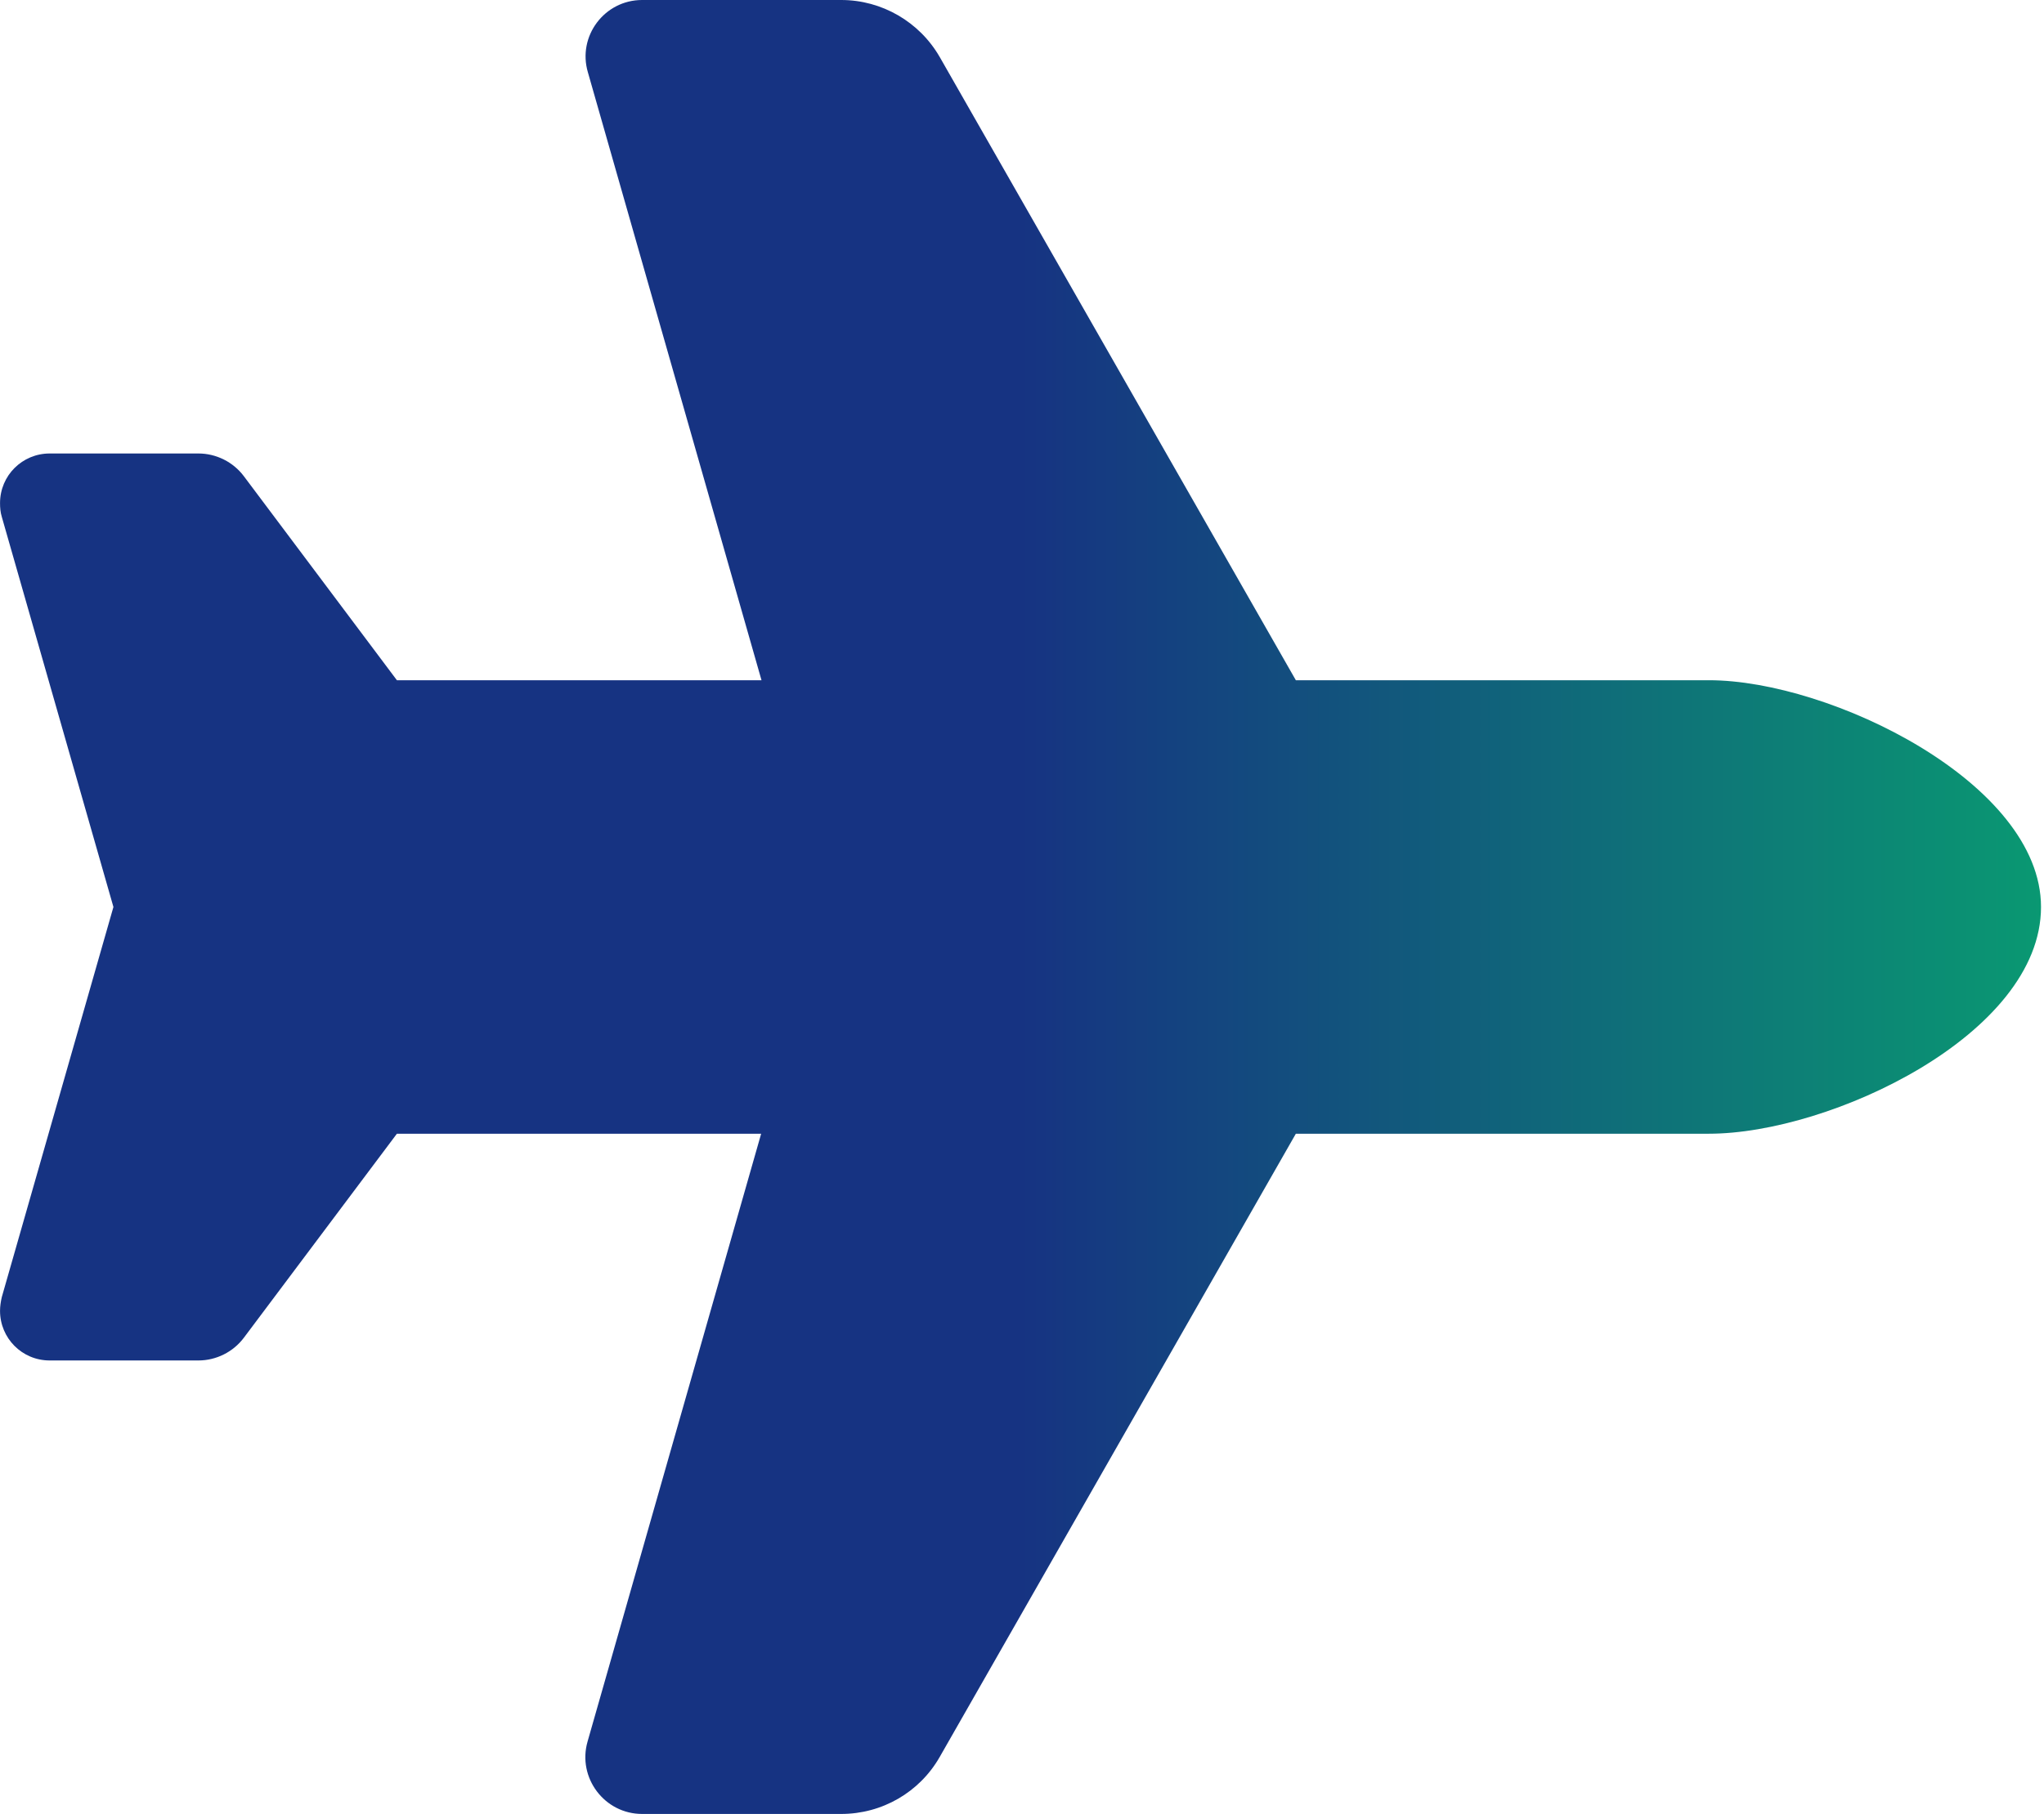
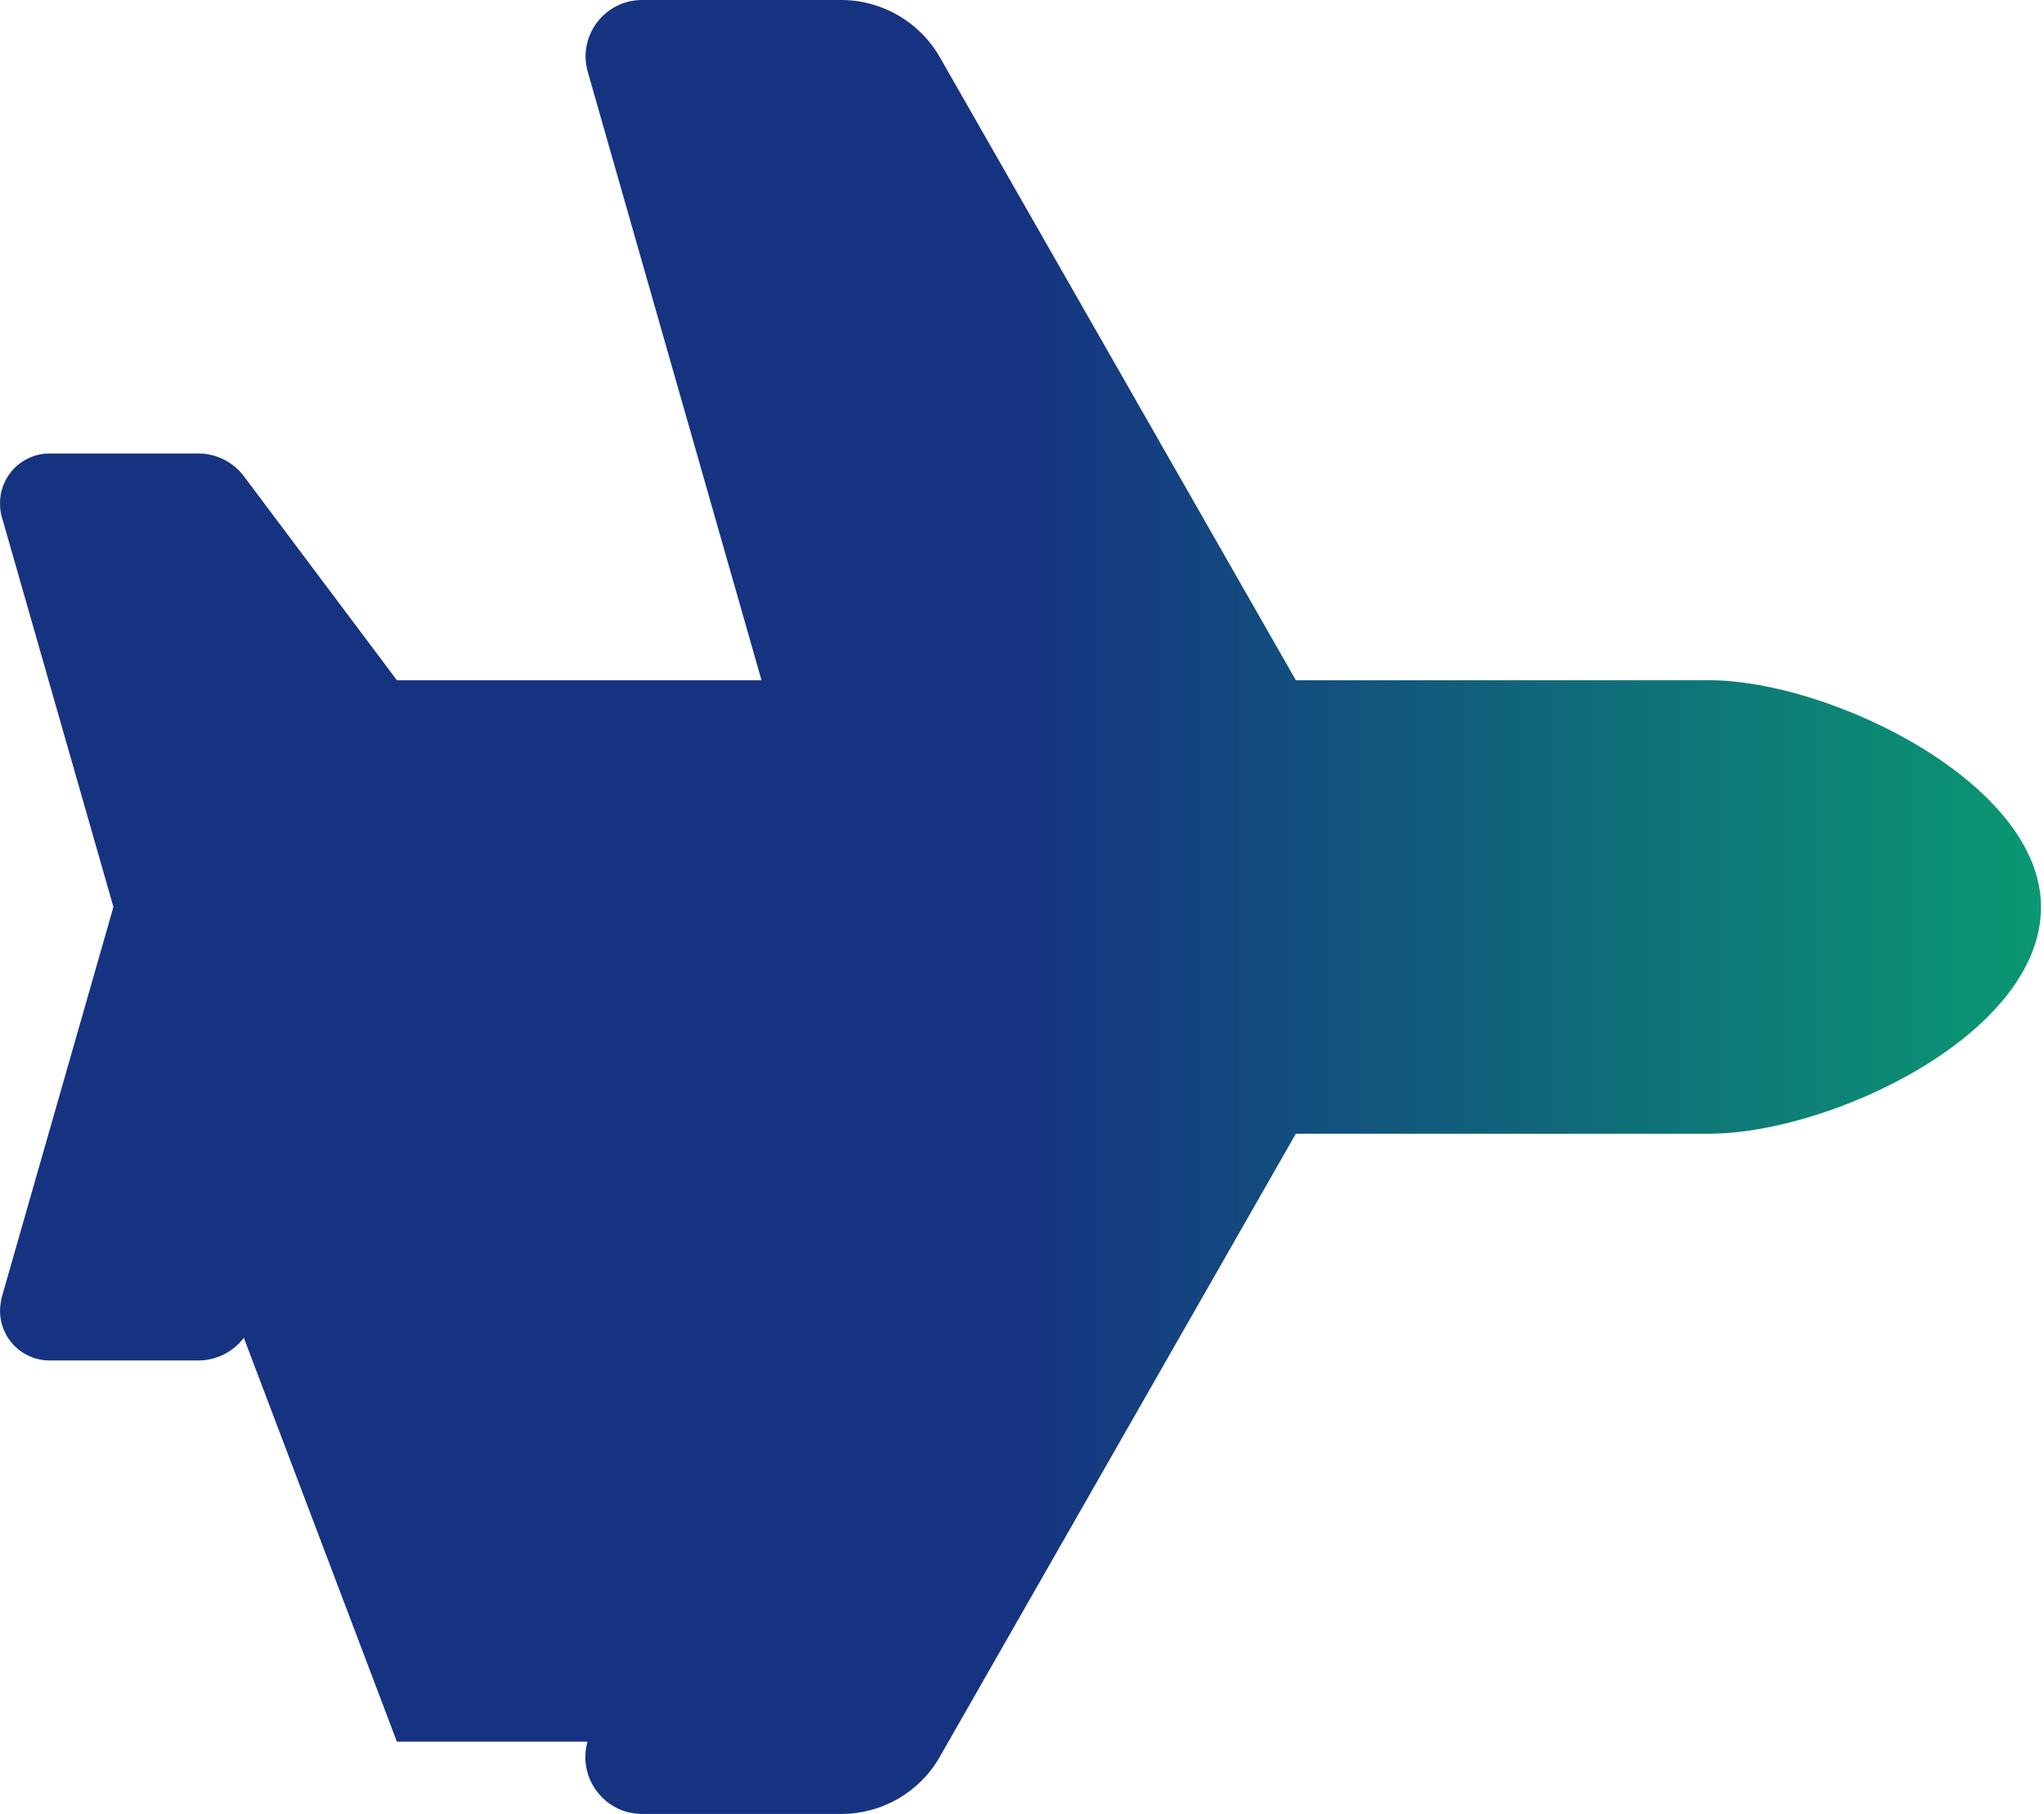
<svg xmlns="http://www.w3.org/2000/svg" width="676" height="600" viewBox="0 0 676 600" fill="none">
-   <path d="M565.208 225C605.286 225 675.013 258.984 675.013 300C675.013 342.188 605.286 375 565.208 375H428.568L310.794 581.133C304.114 592.852 291.692 600 278.216 600H212.357C199.935 600 190.911 588.047 194.31 576.094L251.732 375H131.263L80.638 442.5C77.122 447.188 71.497 450 65.638 450H16.419C7.278 450 0.013 442.617 0.013 433.594C0.013 432.07 0.247 430.547 0.599 429.023L37.513 300L0.599 170.977C0.13 169.453 0.013 167.93 0.013 166.406C0.013 157.266 7.396 150 16.419 150H65.638C71.497 150 77.122 152.813 80.638 157.5L131.263 225H251.849L194.427 23.906C190.911 11.953 199.935 0 212.357 0H278.216C291.692 0 304.114 7.266 310.794 18.867L428.568 225H565.208Z" fill="url(#paint0_linear_84_5)" />
+   <path d="M565.208 225C605.286 225 675.013 258.984 675.013 300C675.013 342.188 605.286 375 565.208 375H428.568L310.794 581.133C304.114 592.852 291.692 600 278.216 600H212.357C199.935 600 190.911 588.047 194.31 576.094H131.263L80.638 442.5C77.122 447.188 71.497 450 65.638 450H16.419C7.278 450 0.013 442.617 0.013 433.594C0.013 432.07 0.247 430.547 0.599 429.023L37.513 300L0.599 170.977C0.13 169.453 0.013 167.93 0.013 166.406C0.013 157.266 7.396 150 16.419 150H65.638C71.497 150 77.122 152.813 80.638 157.5L131.263 225H251.849L194.427 23.906C190.911 11.953 199.935 0 212.357 0H278.216C291.692 0 304.114 7.266 310.794 18.867L428.568 225H565.208Z" fill="url(#paint0_linear_84_5)" />
  <defs>
    <linearGradient id="paint0_linear_84_5" x1="0.013" y1="300" x2="675.013" y2="300" gradientUnits="userSpaceOnUse">
      <stop offset="0.5" stop-color="#163382" />
      <stop offset="1" stop-color="#0A9872" />
    </linearGradient>
  </defs>
</svg>